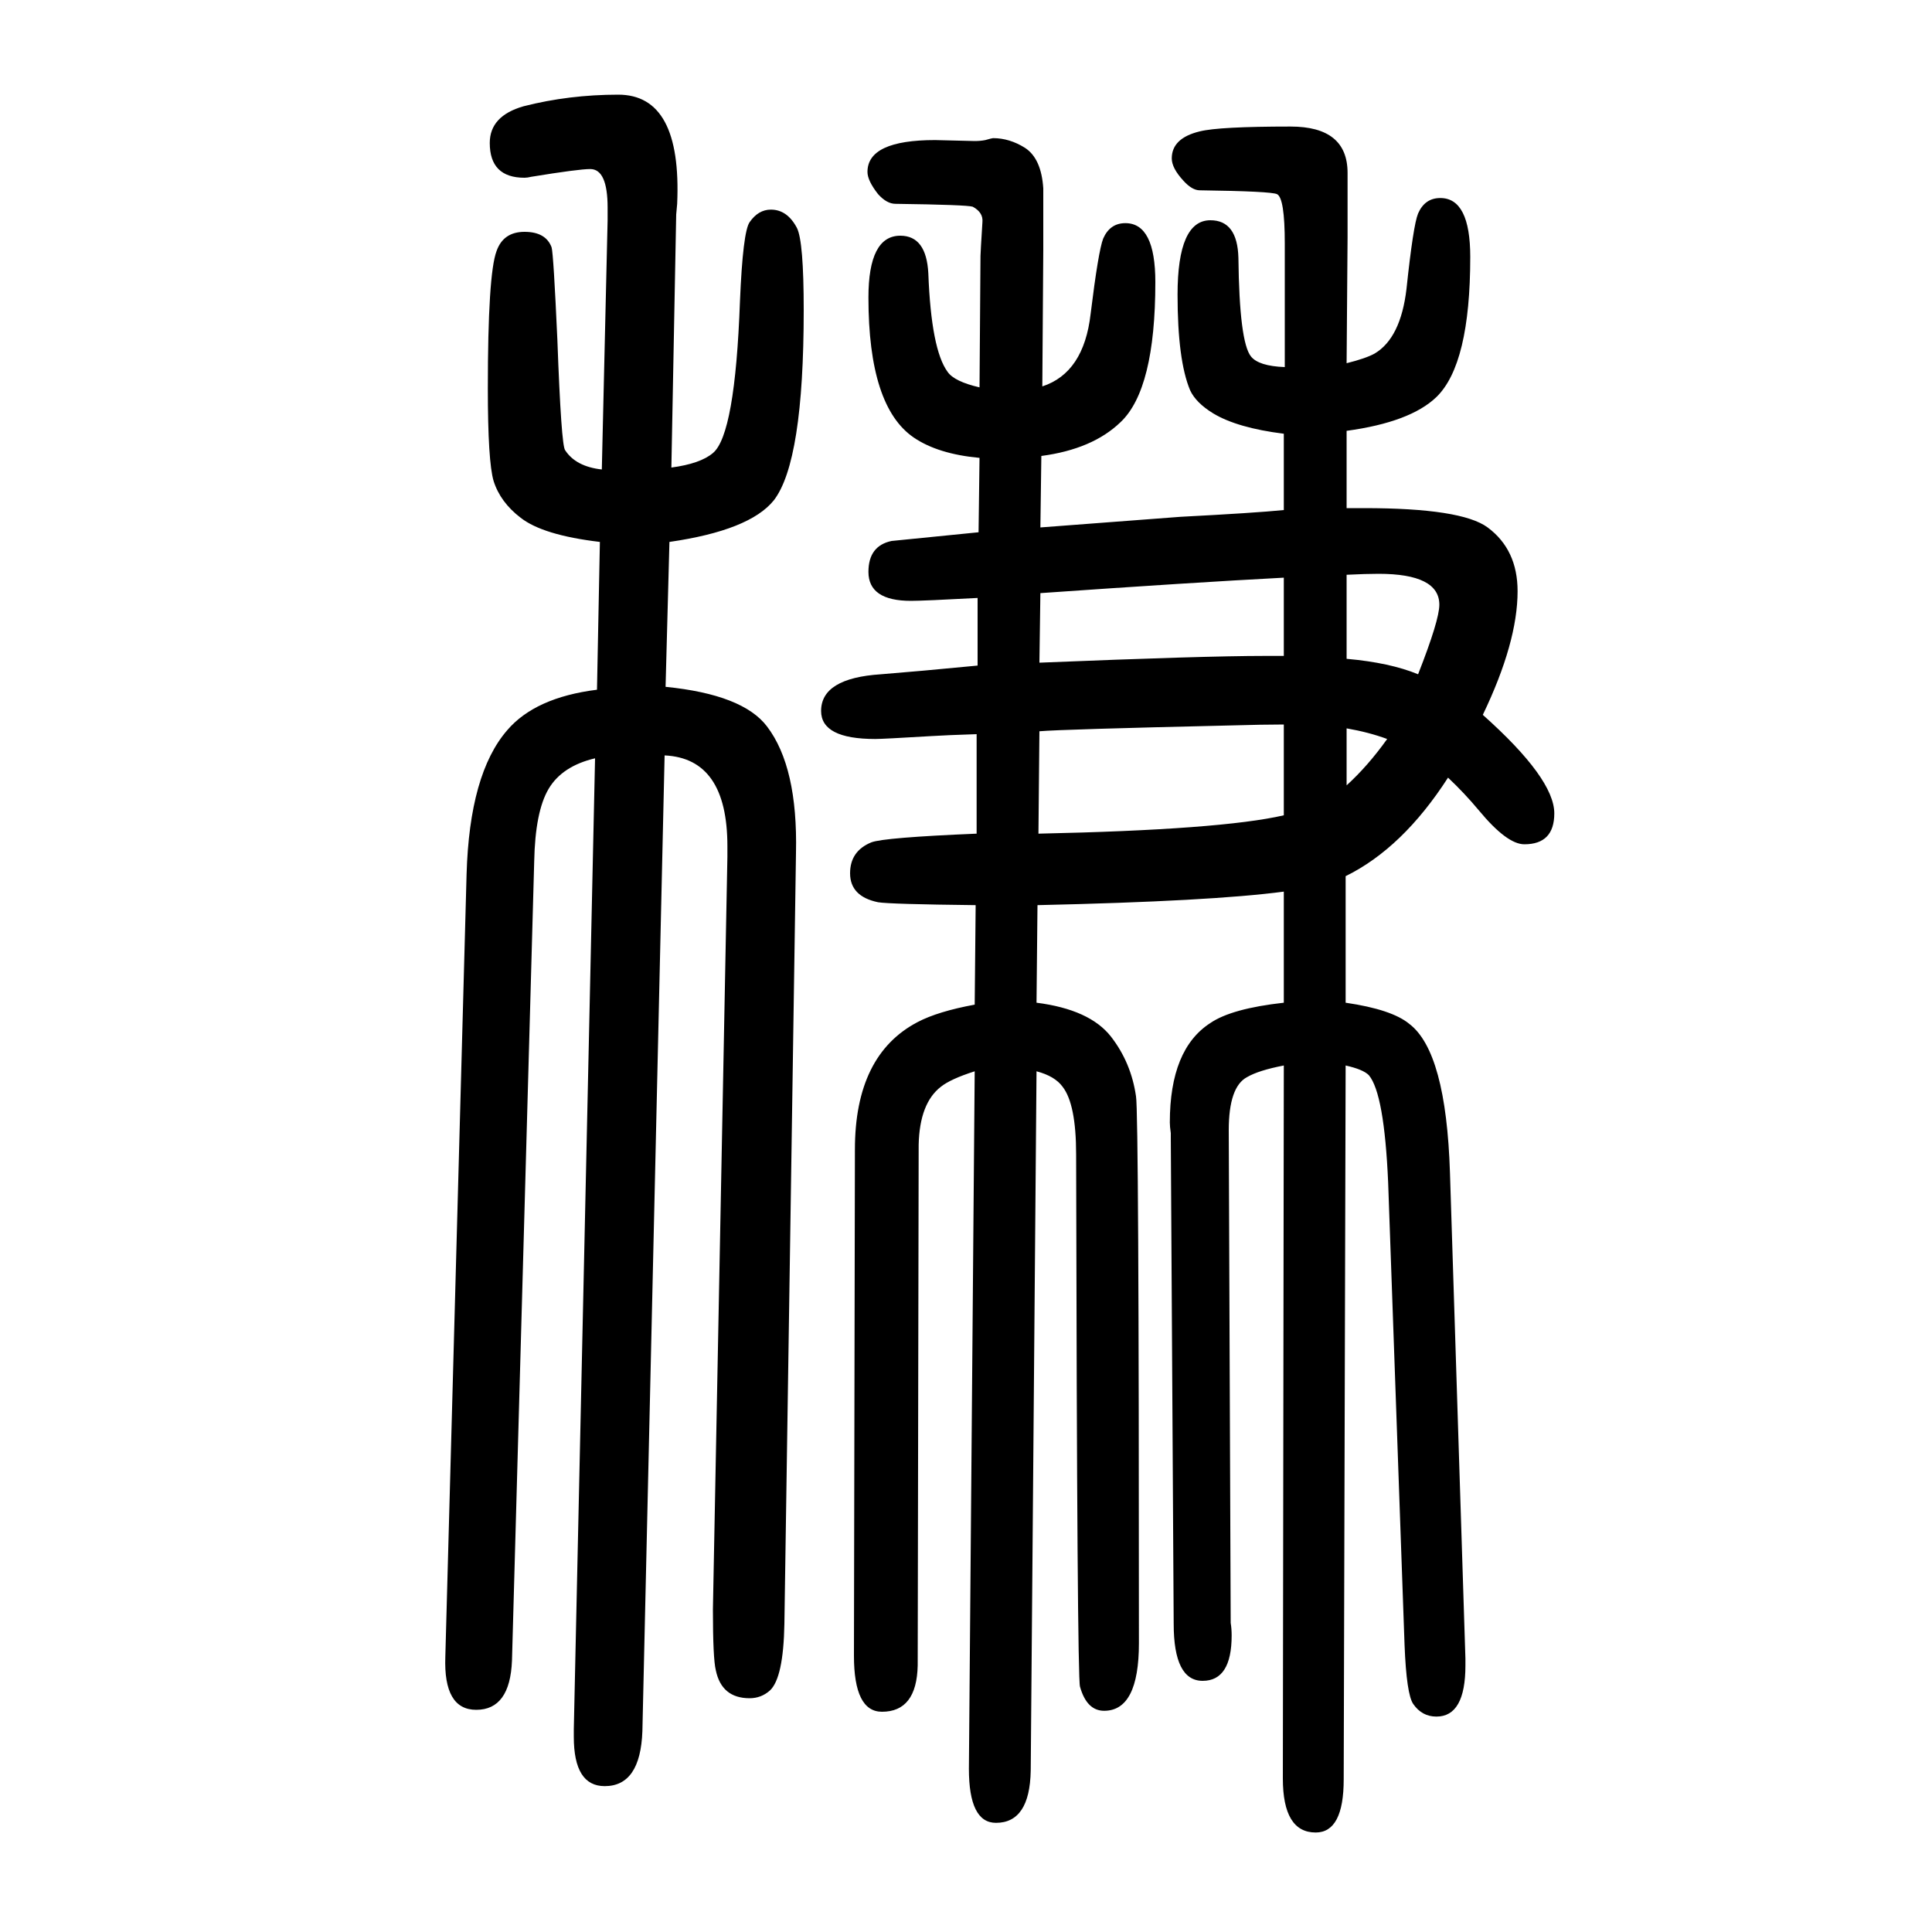
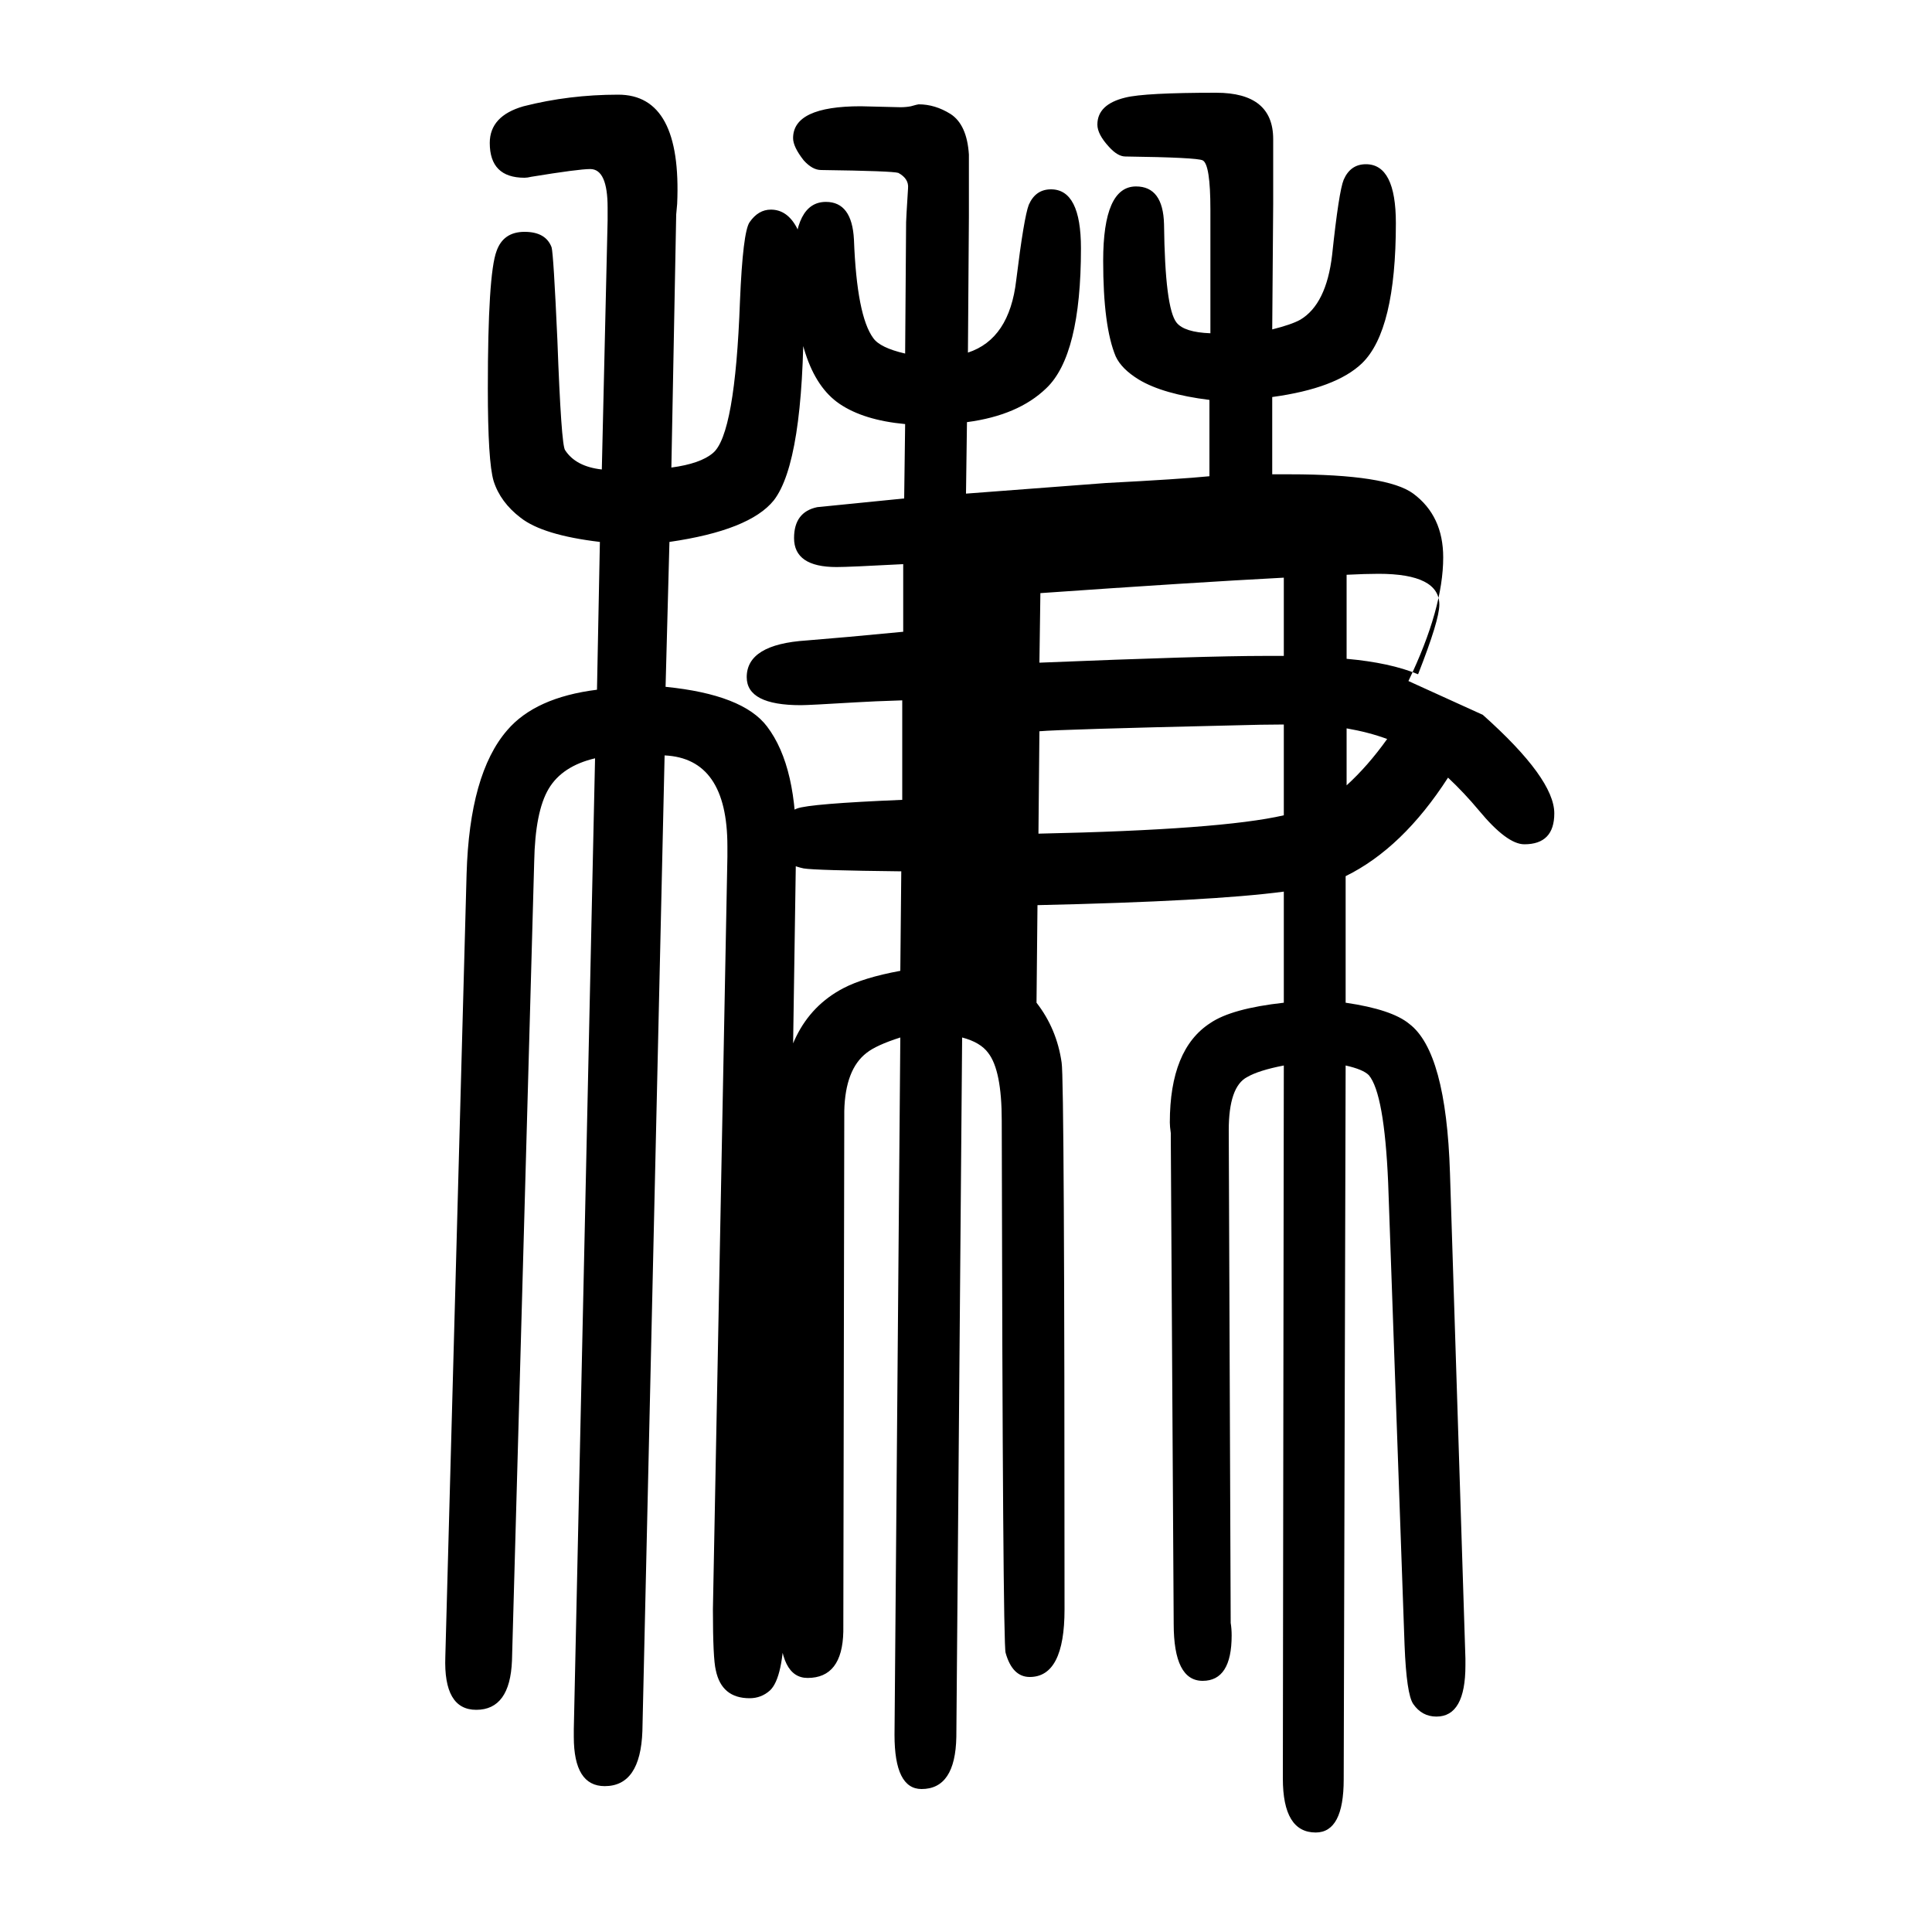
<svg xmlns="http://www.w3.org/2000/svg" height="100" width="100" version="1.1">
-   <path d="M1535 910q74 -66 74 -102q0 -32 -31 -32q-18 0 -47 35q-15 18 -32 34q-47 -73 -106 -102v-131q48 -7 66 -22q38 -29 42 -154l16 -503v-7q0 -53 -30 -53q-15 0 -24 13q-7 10 -9 61l-17 479q-4 92 -20 111q-6 6 -24 10l-2 -739q0 -55 -29 -55q-34 0 -34 56l1 738 q-26 -5 -38 -12q-19 -10 -19 -55l2 -508v-2q1 -6 1 -13q0 -47 -30 -47t-30 59l-3 503v5q-1 7 -1 11q0 76 42 103q22 15 76 21v115q-75 -10 -255 -14l-1 -101q55 -7 77 -35q21 -27 26 -62q3 -17 3 -566q0 -70 -36 -70q-18 0 -25 25q-3 9 -4 551q0 52 -14 70q-8 11 -27 16 l-6 -724q-1 -54 -36 -54q-28 0 -28 56l6 722q-25 -8 -35 -16q-22 -17 -23 -60l-1 -539q-1 -48 -37 -48q-29 0 -29 58l1 524q0 98 65 132q21 11 59 18l1 103q-89 1 -101 3q-29 6 -29 30q0 23 22 32q13 5 109 9v103q-31 -1 -47 -2q-50 -3 -58 -3q-56 0 -56 29q0 34 62 38 q38 3 100 9v70q-56 -3 -69 -3q-44 0 -44 30q0 27 24 32q1 0 90 9l1 77q-43 4 -68 21q-47 32 -47 145q0 64 33 64q27 0 29 -39q3 -79 20 -102q7 -10 33 -16l1 136q0 3 2 35q1 10 -10 16q-6 2 -80 3q-9 0 -18 10q-11 14 -11 23q0 33 70 33l41 -1q6 0 11 1q7 2 8 2q17 0 33 -10 q17 -11 19 -42v-64l-1 -141q43 14 50 75q8 65 13 78q7 16 23 16q31 0 31 -61q0 -111 -36 -145q-29 -28 -82 -35l-1 -74q107 8 145 11q77 4 107 7v79q-48 6 -73 21q-18 11 -24 24q-13 31 -13 99q0 77 34 77q28 0 29 -39q1 -87 13 -102q8 -10 35 -11v128q0 47 -8 51 q-6 3 -80 4q-8 0 -17 10q-12 13 -12 23q0 21 29 28q20 5 94 5q59 0 59 -48v-67l-1 -130q20 5 29 10q27 16 33 67q7 66 12 78q7 16 23 16q31 0 31 -61q0 -111 -35 -145q-27 -26 -93 -35v-80h18q101 0 128 -20q31 -23 31 -66q0 -53 -36 -128zM1076 893l-1 -106q189 4 254 19 v94q-21 0 -56 -1q-174 -4 -197 -6zM1076 964q171 7 233 7h20v81q-95 -5 -252 -16zM1394 896v-59q22 20 42 48q-19 7 -42 11zM1394 968q45 -4 74 -16q22 56 22 72q0 32 -63 32q-13 0 -33 -1v-87zM618 936l3 153q-59 7 -82 25q-21 16 -28 38q-6 20 -6 96q0 118 9 142 q7 20 29 20t28 -16q2 -7 6 -96q4 -109 8 -114q11 -17 38 -20l6 258v13q0 40 -18 40q-12 0 -61 -8q-4 -1 -7 -1q-36 0 -36 36q0 28 35 38q47 12 98 12q66 0 61 -113l-1 -11l-5 -262q30 4 43 15q23 19 28 157q3 72 10 82q9 13 22 13q17 0 27 -19q7 -14 7 -85q0 -157 -31 -197 q-25 -31 -108 -43l-4 -150q80 -8 105 -41q32 -42 30 -131l-12 -798q-1 -56 -15 -69q-9 -8 -21 -8q-29 0 -35 29q-3 12 -3 63l15 779v11q0 91 -65 94l-23 -1010q-2 -57 -39 -57q-32 0 -32 51v8l22 1005q-34 -8 -48 -31.5t-15 -75.5l-23 -827q-2 -51 -37 -51q-34 0 -32 55 l22 810q3 104 42 149q29 34 93 42z" style="" transform="scale(0.05 -0.05) translate(0 -1650)" />
+   <path d="M1535 910q74 -66 74 -102q0 -32 -31 -32q-18 0 -47 35q-15 18 -32 34q-47 -73 -106 -102v-131q48 -7 66 -22q38 -29 42 -154l16 -503v-7q0 -53 -30 -53q-15 0 -24 13q-7 10 -9 61l-17 479q-4 92 -20 111q-6 6 -24 10l-2 -739q0 -55 -29 -55q-34 0 -34 56l1 738 q-26 -5 -38 -12q-19 -10 -19 -55l2 -508v-2q1 -6 1 -13q0 -47 -30 -47t-30 59l-3 503v5q-1 7 -1 11q0 76 42 103q22 15 76 21v115q-75 -10 -255 -14l-1 -101q21 -27 26 -62q3 -17 3 -566q0 -70 -36 -70q-18 0 -25 25q-3 9 -4 551q0 52 -14 70q-8 11 -27 16 l-6 -724q-1 -54 -36 -54q-28 0 -28 56l6 722q-25 -8 -35 -16q-22 -17 -23 -60l-1 -539q-1 -48 -37 -48q-29 0 -29 58l1 524q0 98 65 132q21 11 59 18l1 103q-89 1 -101 3q-29 6 -29 30q0 23 22 32q13 5 109 9v103q-31 -1 -47 -2q-50 -3 -58 -3q-56 0 -56 29q0 34 62 38 q38 3 100 9v70q-56 -3 -69 -3q-44 0 -44 30q0 27 24 32q1 0 90 9l1 77q-43 4 -68 21q-47 32 -47 145q0 64 33 64q27 0 29 -39q3 -79 20 -102q7 -10 33 -16l1 136q0 3 2 35q1 10 -10 16q-6 2 -80 3q-9 0 -18 10q-11 14 -11 23q0 33 70 33l41 -1q6 0 11 1q7 2 8 2q17 0 33 -10 q17 -11 19 -42v-64l-1 -141q43 14 50 75q8 65 13 78q7 16 23 16q31 0 31 -61q0 -111 -36 -145q-29 -28 -82 -35l-1 -74q107 8 145 11q77 4 107 7v79q-48 6 -73 21q-18 11 -24 24q-13 31 -13 99q0 77 34 77q28 0 29 -39q1 -87 13 -102q8 -10 35 -11v128q0 47 -8 51 q-6 3 -80 4q-8 0 -17 10q-12 13 -12 23q0 21 29 28q20 5 94 5q59 0 59 -48v-67l-1 -130q20 5 29 10q27 16 33 67q7 66 12 78q7 16 23 16q31 0 31 -61q0 -111 -35 -145q-27 -26 -93 -35v-80h18q101 0 128 -20q31 -23 31 -66q0 -53 -36 -128zM1076 893l-1 -106q189 4 254 19 v94q-21 0 -56 -1q-174 -4 -197 -6zM1076 964q171 7 233 7h20v81q-95 -5 -252 -16zM1394 896v-59q22 20 42 48q-19 7 -42 11zM1394 968q45 -4 74 -16q22 56 22 72q0 32 -63 32q-13 0 -33 -1v-87zM618 936l3 153q-59 7 -82 25q-21 16 -28 38q-6 20 -6 96q0 118 9 142 q7 20 29 20t28 -16q2 -7 6 -96q4 -109 8 -114q11 -17 38 -20l6 258v13q0 40 -18 40q-12 0 -61 -8q-4 -1 -7 -1q-36 0 -36 36q0 28 35 38q47 12 98 12q66 0 61 -113l-1 -11l-5 -262q30 4 43 15q23 19 28 157q3 72 10 82q9 13 22 13q17 0 27 -19q7 -14 7 -85q0 -157 -31 -197 q-25 -31 -108 -43l-4 -150q80 -8 105 -41q32 -42 30 -131l-12 -798q-1 -56 -15 -69q-9 -8 -21 -8q-29 0 -35 29q-3 12 -3 63l15 779v11q0 91 -65 94l-23 -1010q-2 -57 -39 -57q-32 0 -32 51v8l22 1005q-34 -8 -48 -31.5t-15 -75.5l-23 -827q-2 -51 -37 -51q-34 0 -32 55 l22 810q3 104 42 149q29 34 93 42z" style="" transform="scale(0.05 -0.05) translate(0 -1650)" />
</svg>